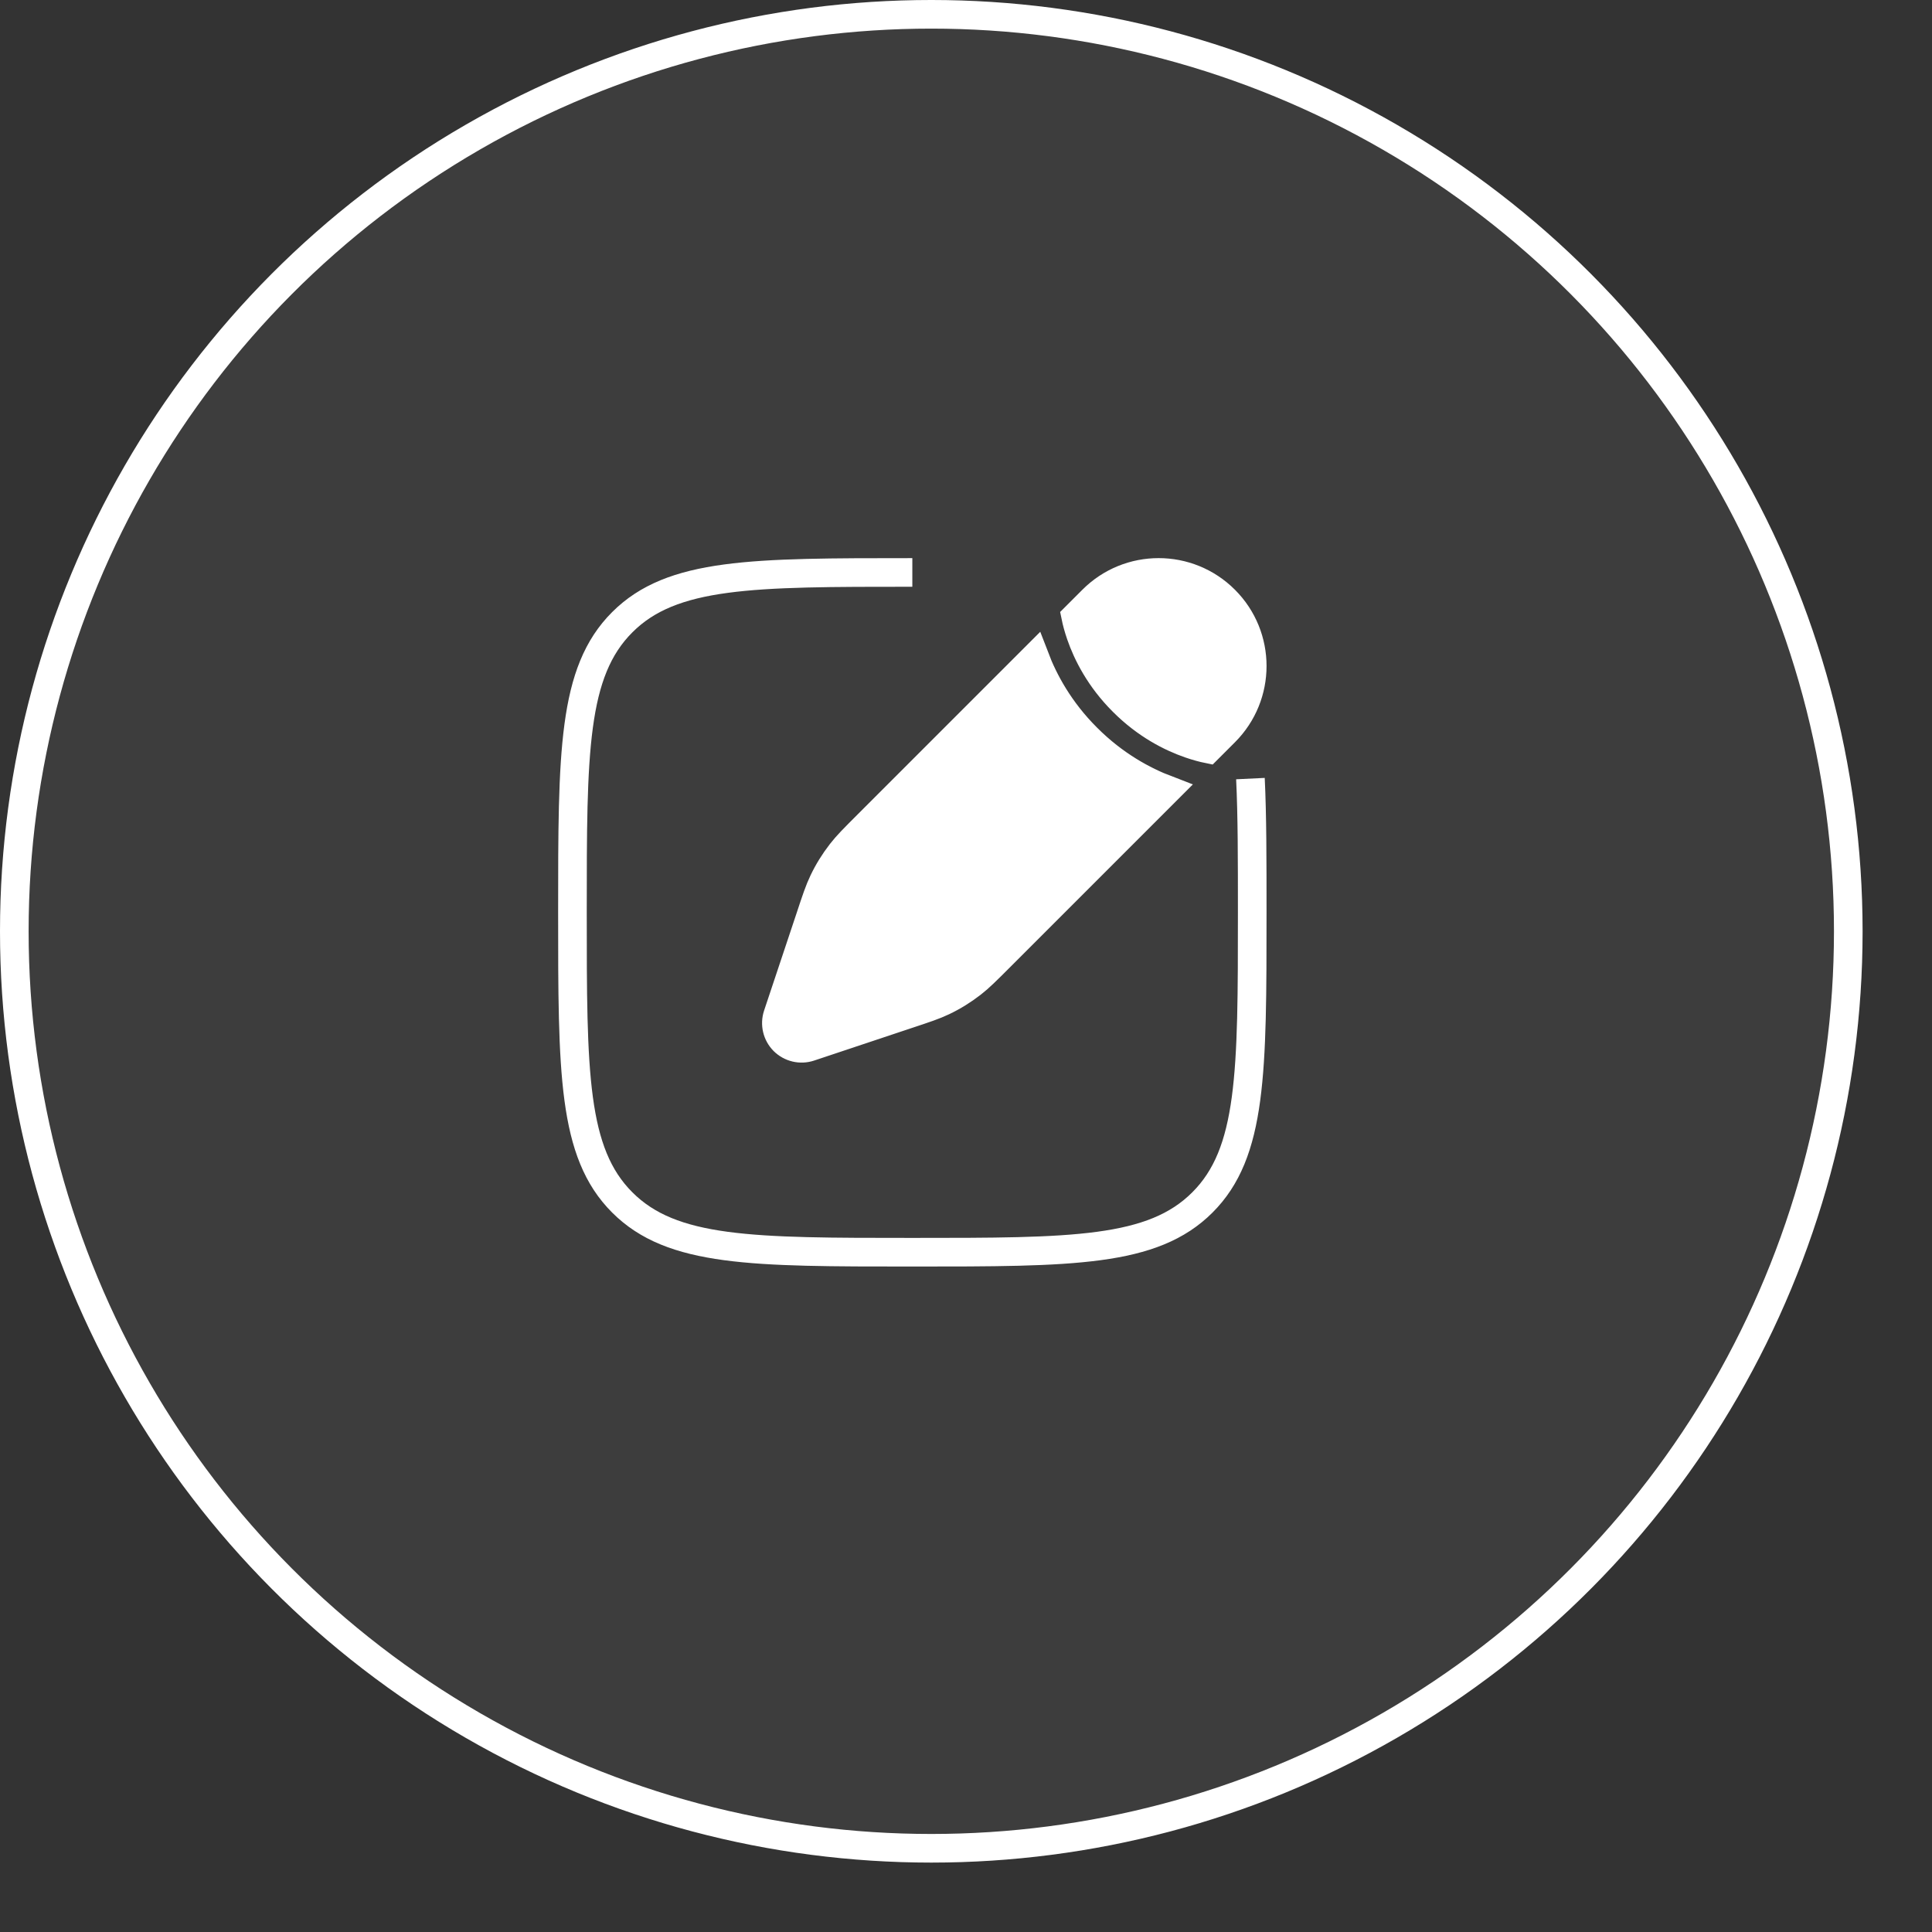
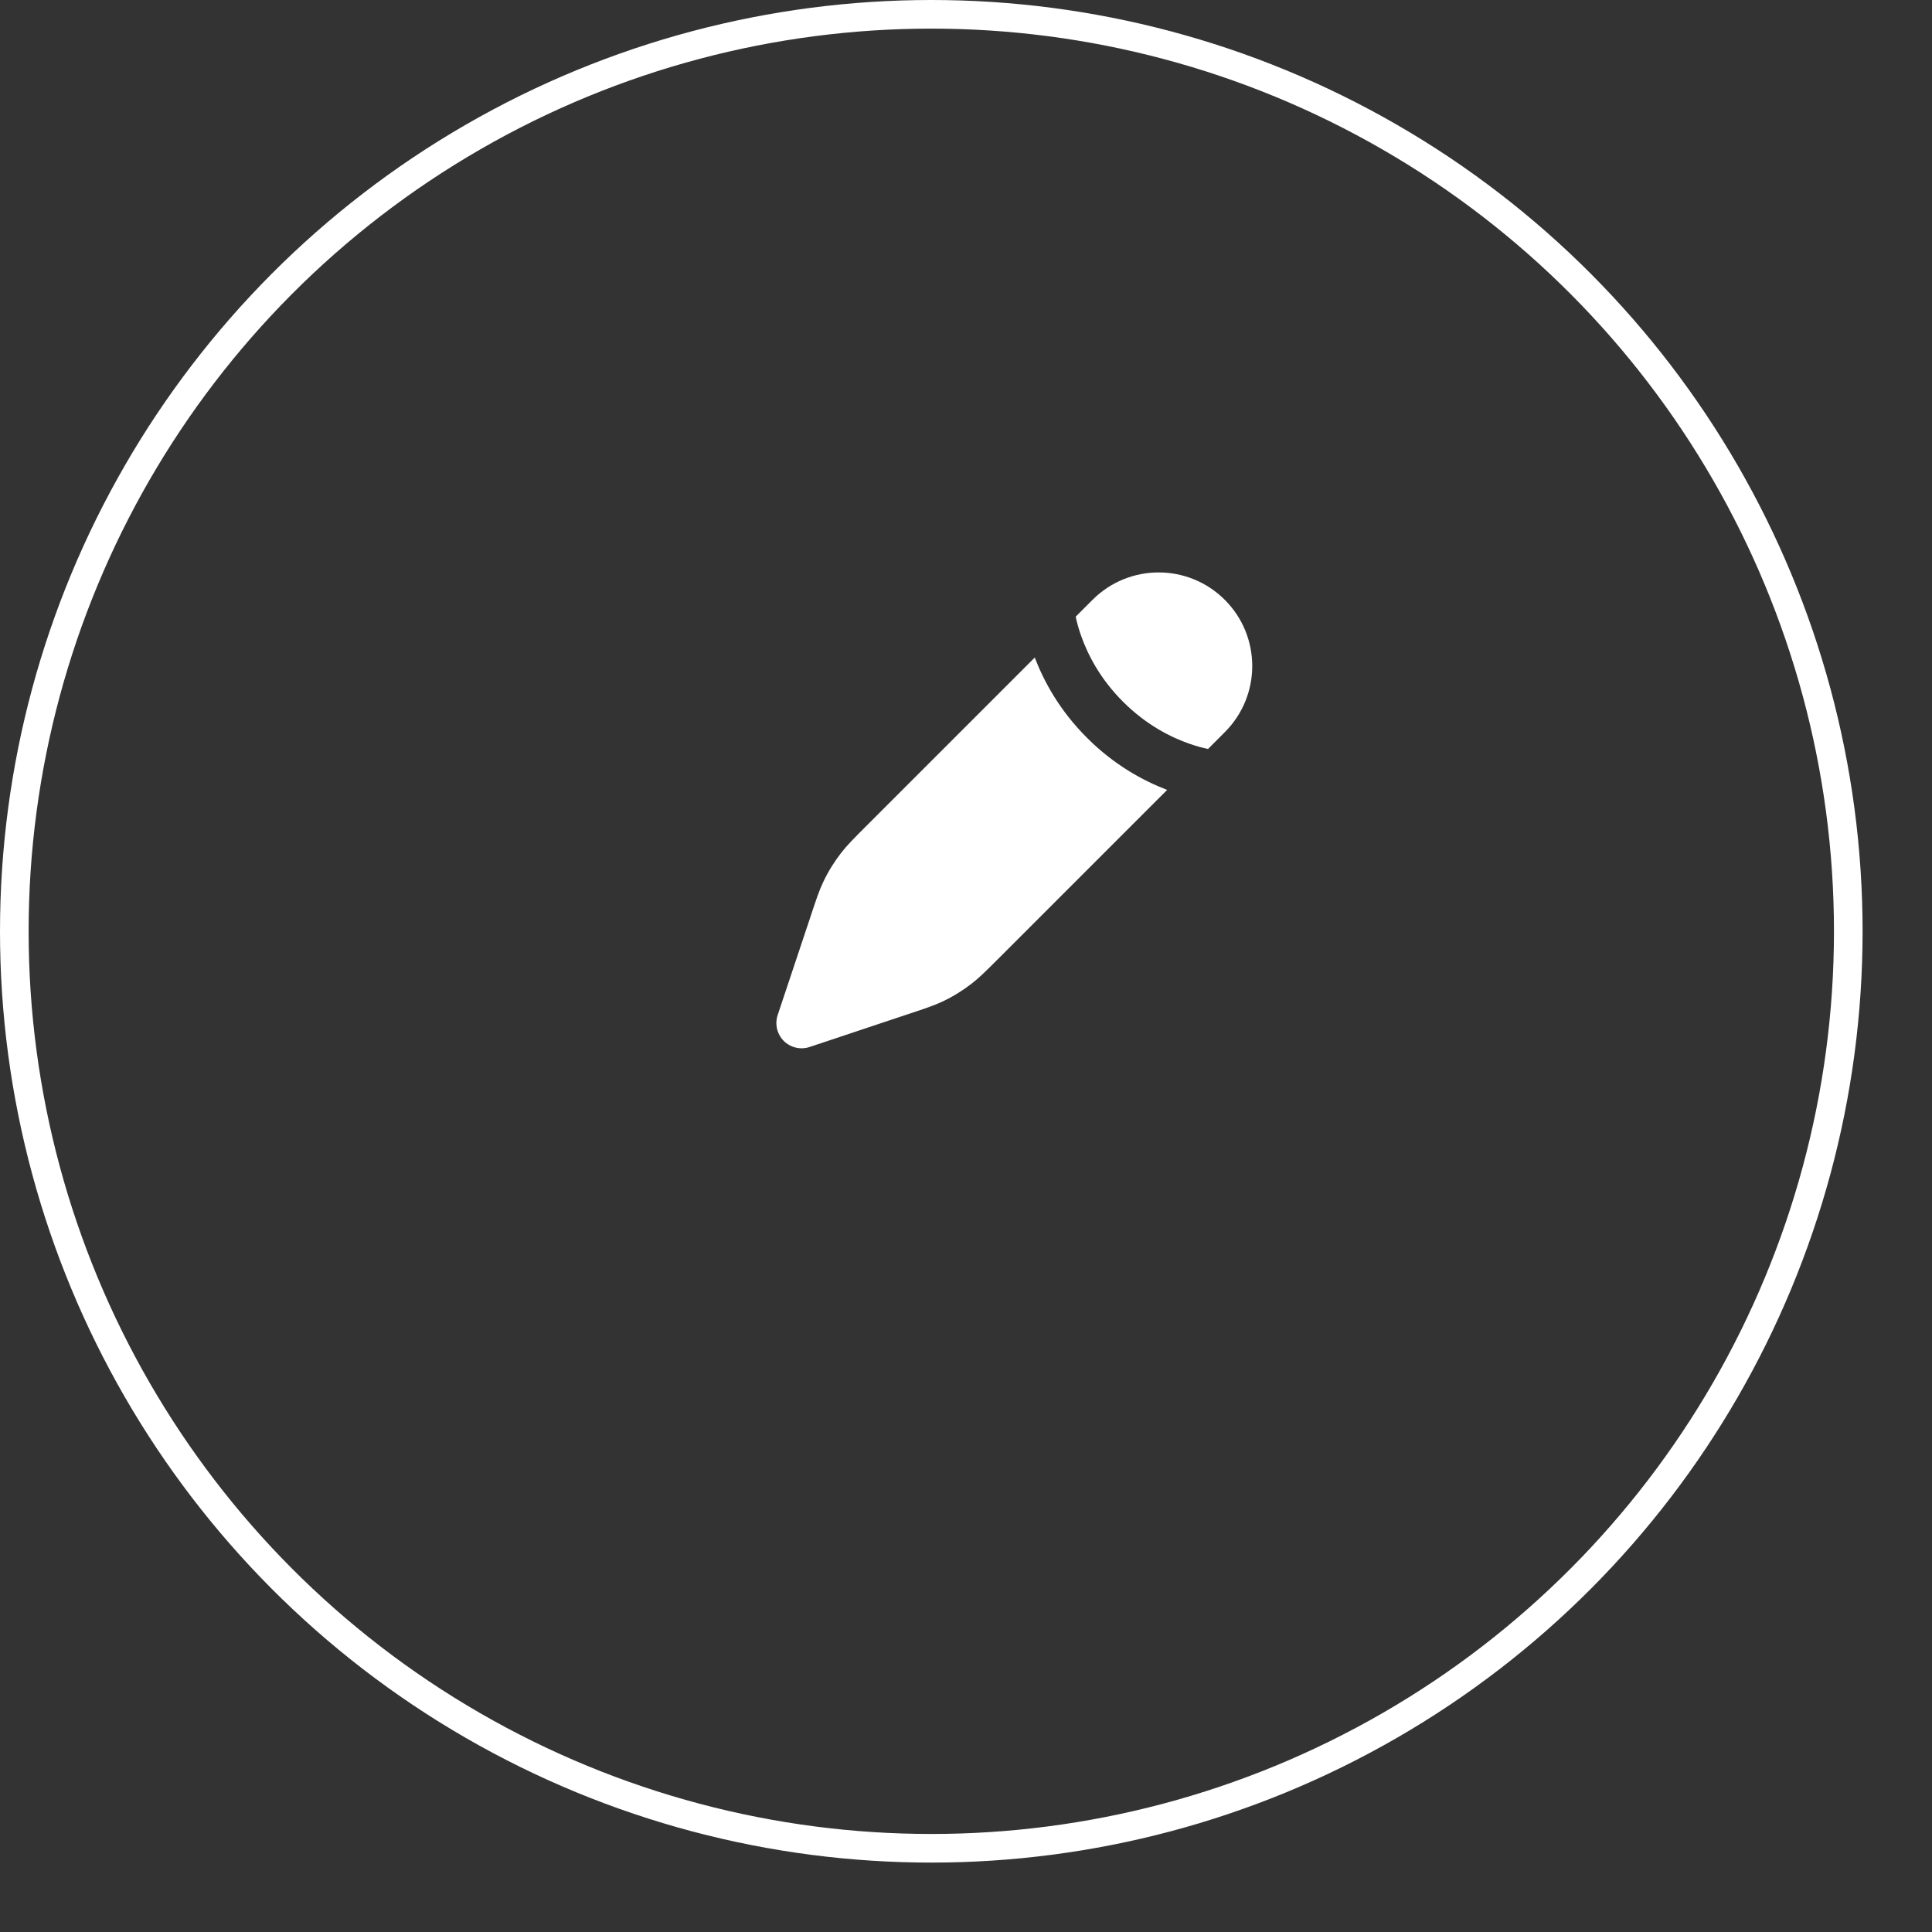
<svg xmlns="http://www.w3.org/2000/svg" width="27" height="27" viewBox="0 0 27 27" fill="none">
  <rect x="0" y="0" width="27" height="27" fill="#333333" stroke="none" />
-   <rect width="26.029" height="26.029" rx="13.015" fill="white" fill-opacity="0.05" />
  <circle cx="13.015" cy="13.015" r="12.815" stroke="white" stroke-width="0.4" />
  <path d="M17.117 8.383C17.628 8.894 17.628 9.721 17.117 10.232L16.882 10.467C16.813 10.453 16.727 10.43 16.628 10.396C16.365 10.305 16.019 10.132 15.694 9.806C15.368 9.481 15.195 9.135 15.104 8.872C15.07 8.773 15.047 8.687 15.033 8.618L15.268 8.383C15.778 7.872 16.606 7.872 17.117 8.383Z" fill="white" />
  <path d="M13.976 13.374C13.784 13.566 13.688 13.662 13.582 13.744C13.457 13.841 13.322 13.925 13.179 13.993C13.058 14.051 12.929 14.094 12.672 14.179L11.314 14.632C11.187 14.674 11.048 14.641 10.953 14.547C10.859 14.452 10.826 14.313 10.868 14.186L11.321 12.828C11.406 12.571 11.449 12.442 11.507 12.321C11.575 12.178 11.659 12.043 11.756 11.918C11.838 11.812 11.934 11.716 12.126 11.524L14.461 9.189C14.587 9.519 14.806 9.927 15.19 10.31C15.573 10.694 15.981 10.913 16.311 11.039L13.976 13.374Z" fill="white" />
-   <path d="M12.75 8C10.511 8 9.391 8 8.696 8.696C8 9.391 8 10.511 8 12.75C8 14.989 8 16.109 8.696 16.804C9.391 17.5 10.511 17.5 12.75 17.5C14.989 17.5 16.109 17.5 16.804 16.804C17.5 16.109 17.5 14.989 17.5 12.75C17.5 12.015 17.5 11.4 17.475 10.881M15.268 8.383C15.778 7.872 16.606 7.872 17.117 8.383C17.628 8.894 17.628 9.721 17.117 10.232L16.882 10.467C16.813 10.453 16.727 10.43 16.628 10.396C16.365 10.305 16.019 10.132 15.694 9.806C15.368 9.481 15.195 9.135 15.104 8.872C15.07 8.773 15.047 8.687 15.033 8.618L15.268 8.383ZM12.126 11.524C11.934 11.716 11.838 11.812 11.756 11.918C11.659 12.043 11.575 12.178 11.507 12.321C11.449 12.442 11.406 12.571 11.321 12.828L10.868 14.186C10.826 14.313 10.859 14.452 10.953 14.547C11.048 14.641 11.187 14.674 11.314 14.632L12.672 14.179C12.929 14.094 13.058 14.051 13.179 13.993C13.322 13.925 13.457 13.841 13.582 13.744C13.688 13.662 13.784 13.566 13.976 13.374L16.311 11.039C15.981 10.913 15.573 10.694 15.19 10.31C14.806 9.927 14.587 9.519 14.461 9.189L12.126 11.524Z" stroke="white" stroke-width="0.4" />
</svg>